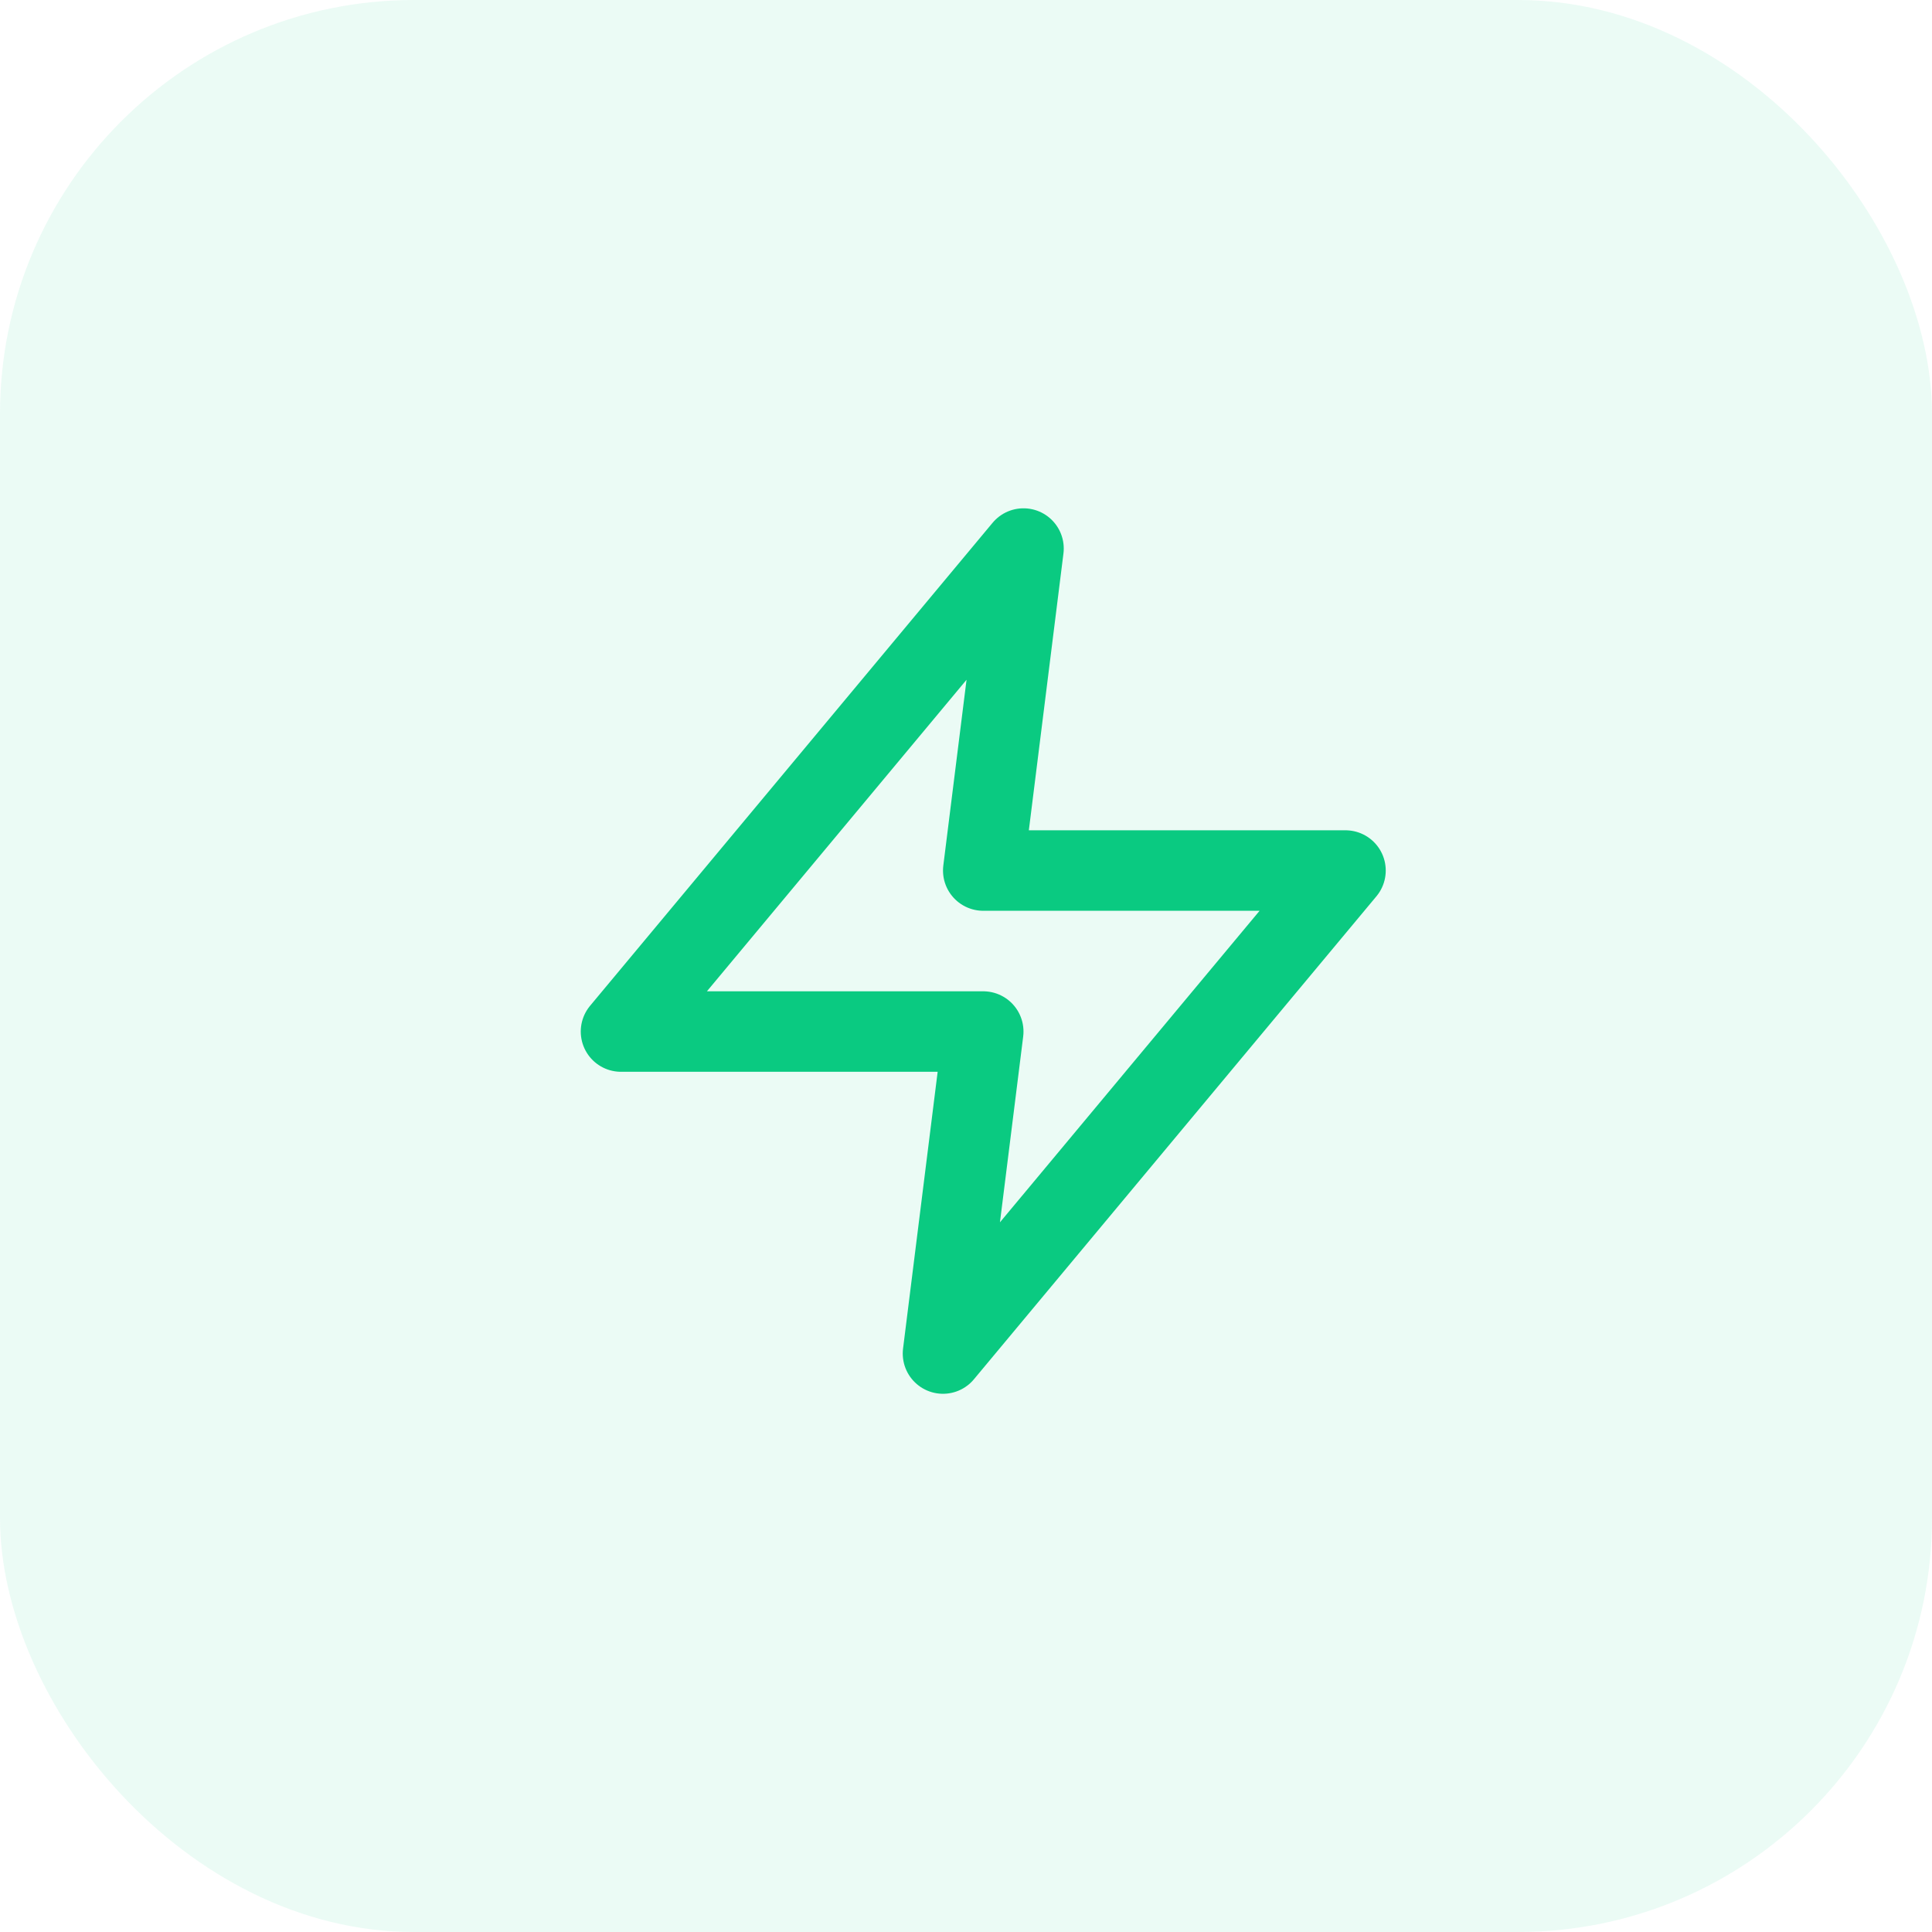
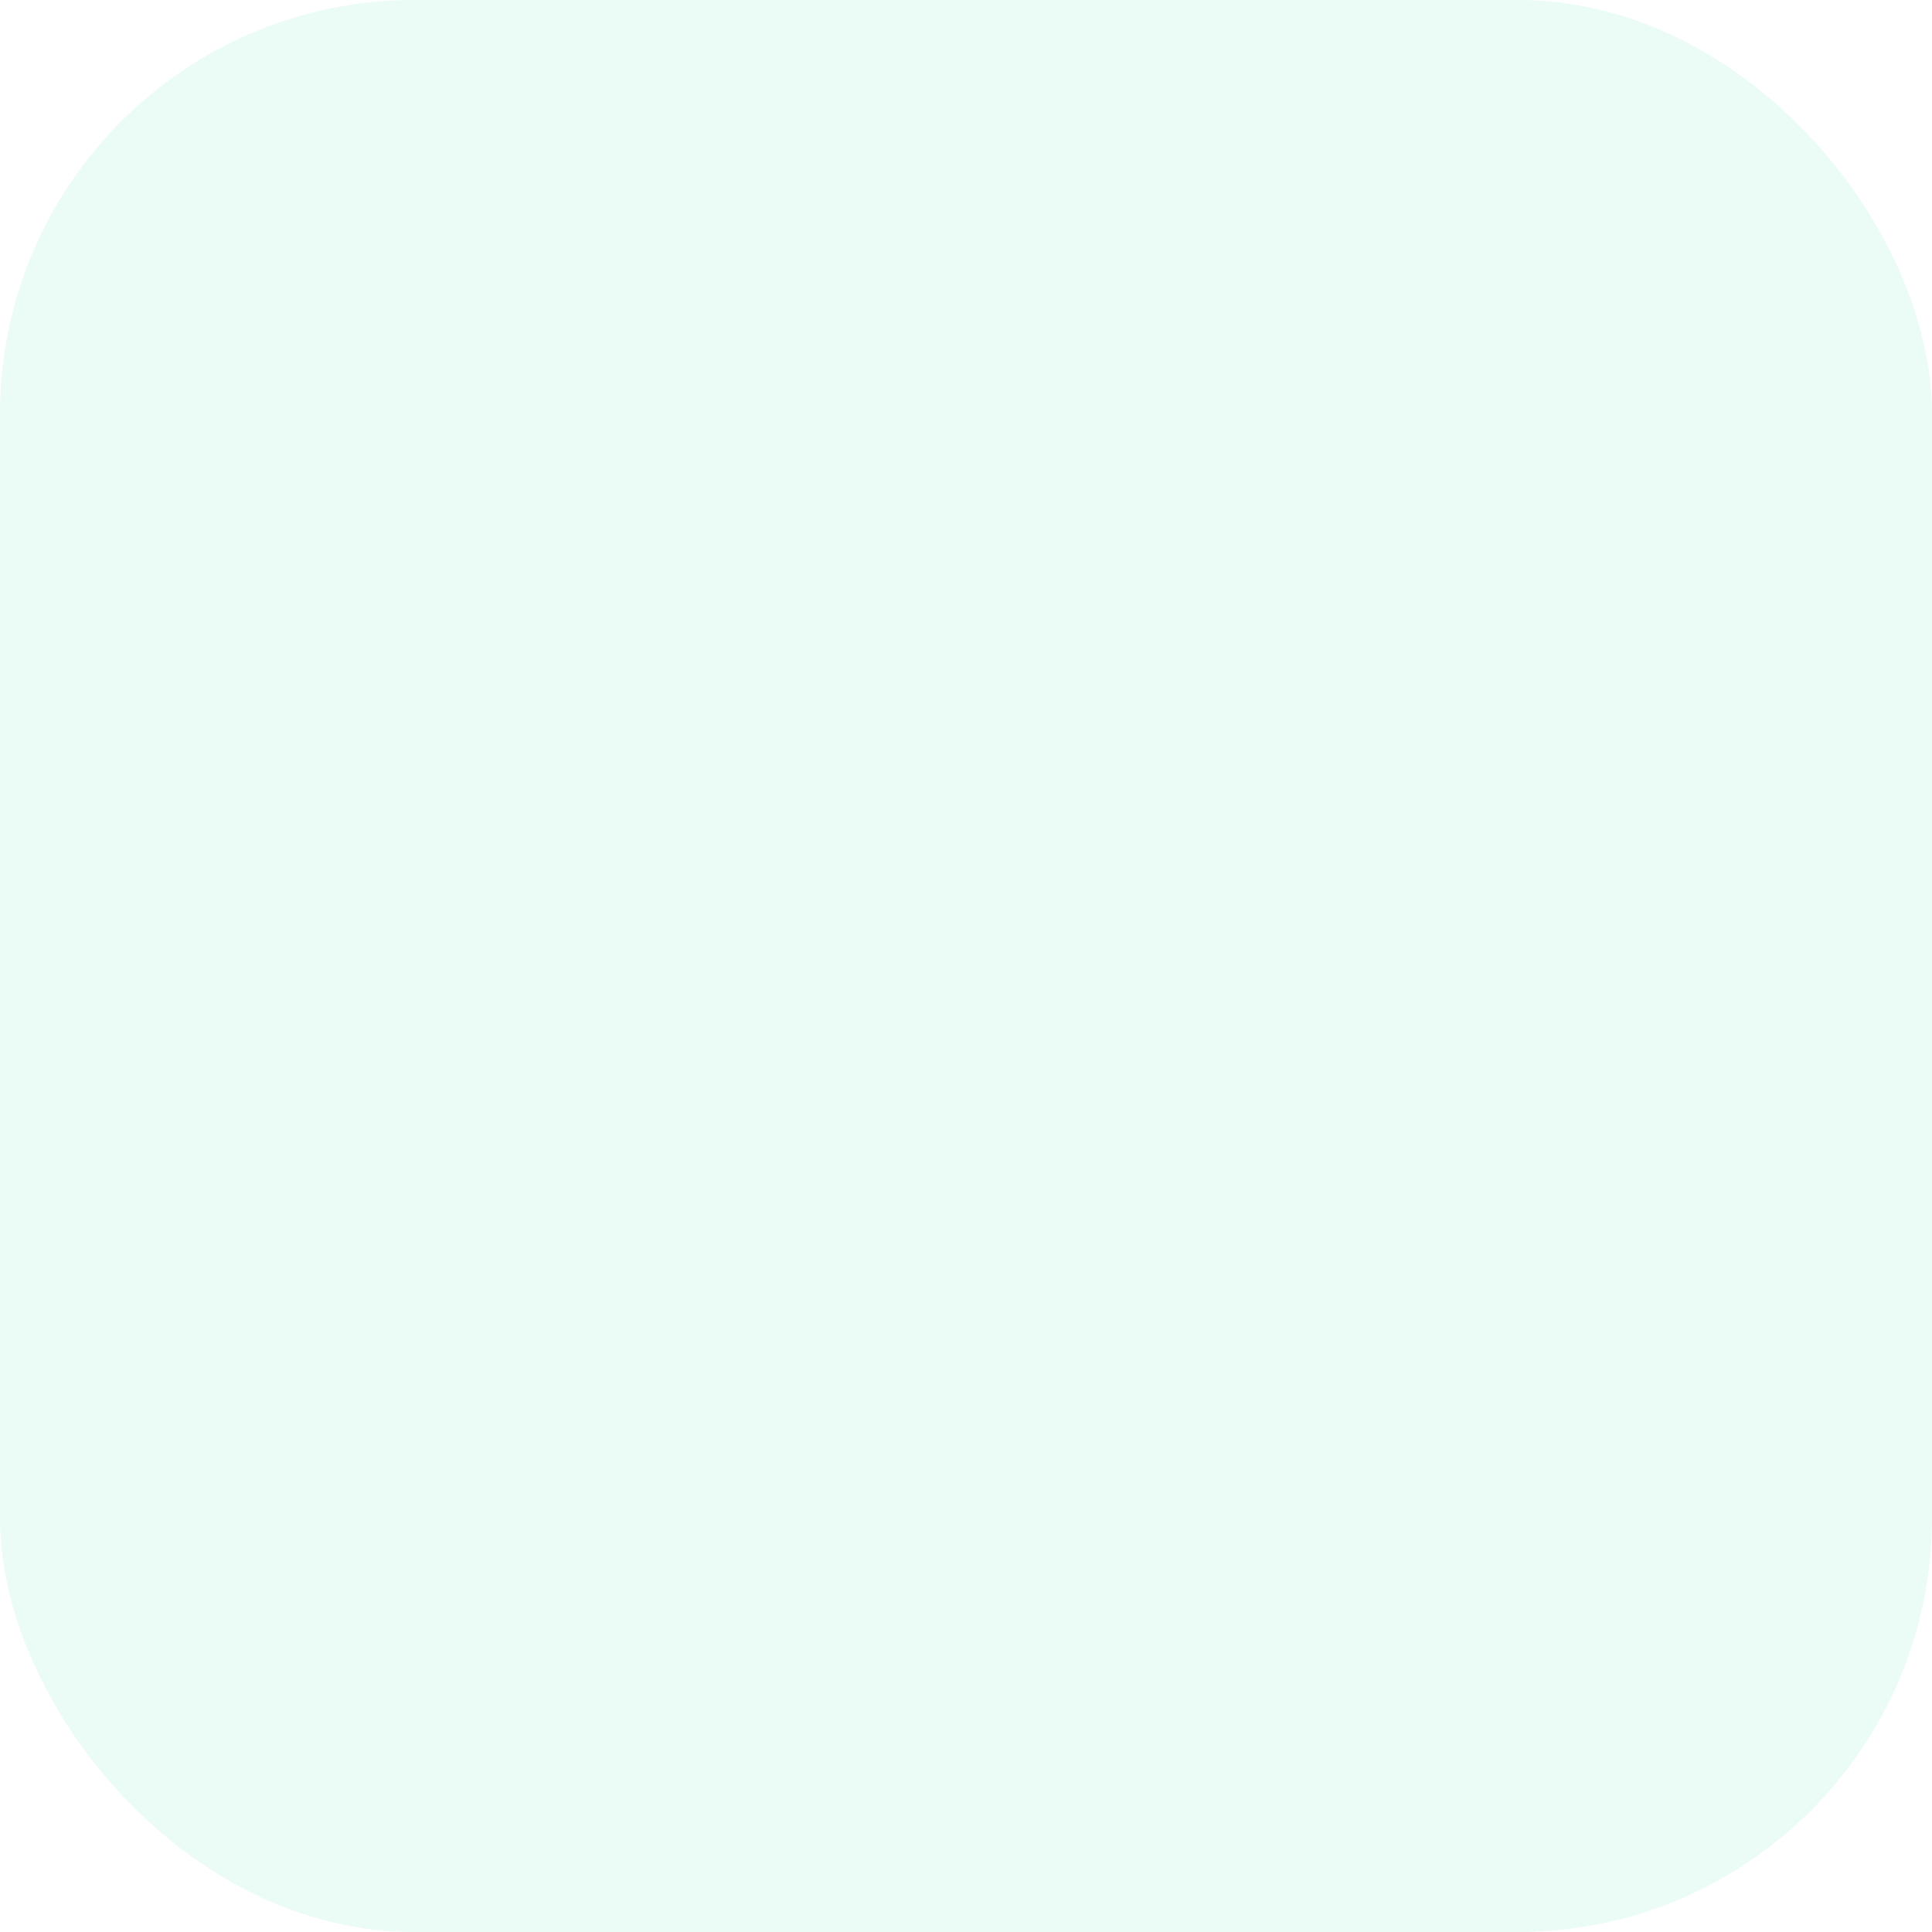
<svg xmlns="http://www.w3.org/2000/svg" width="56" height="56" viewBox="0 0 56 56" fill="none">
  <rect width="56" height="56" rx="12" fill="#0ACA81" fill-opacity="0.082" />
-   <path d="M29.667 15.9L18 29.9H28.5L27.333 39.233L39 25.233H28.5L29.667 15.9Z" stroke="#0ACA81" stroke-width="2.333" stroke-linecap="round" stroke-linejoin="round" />
</svg>